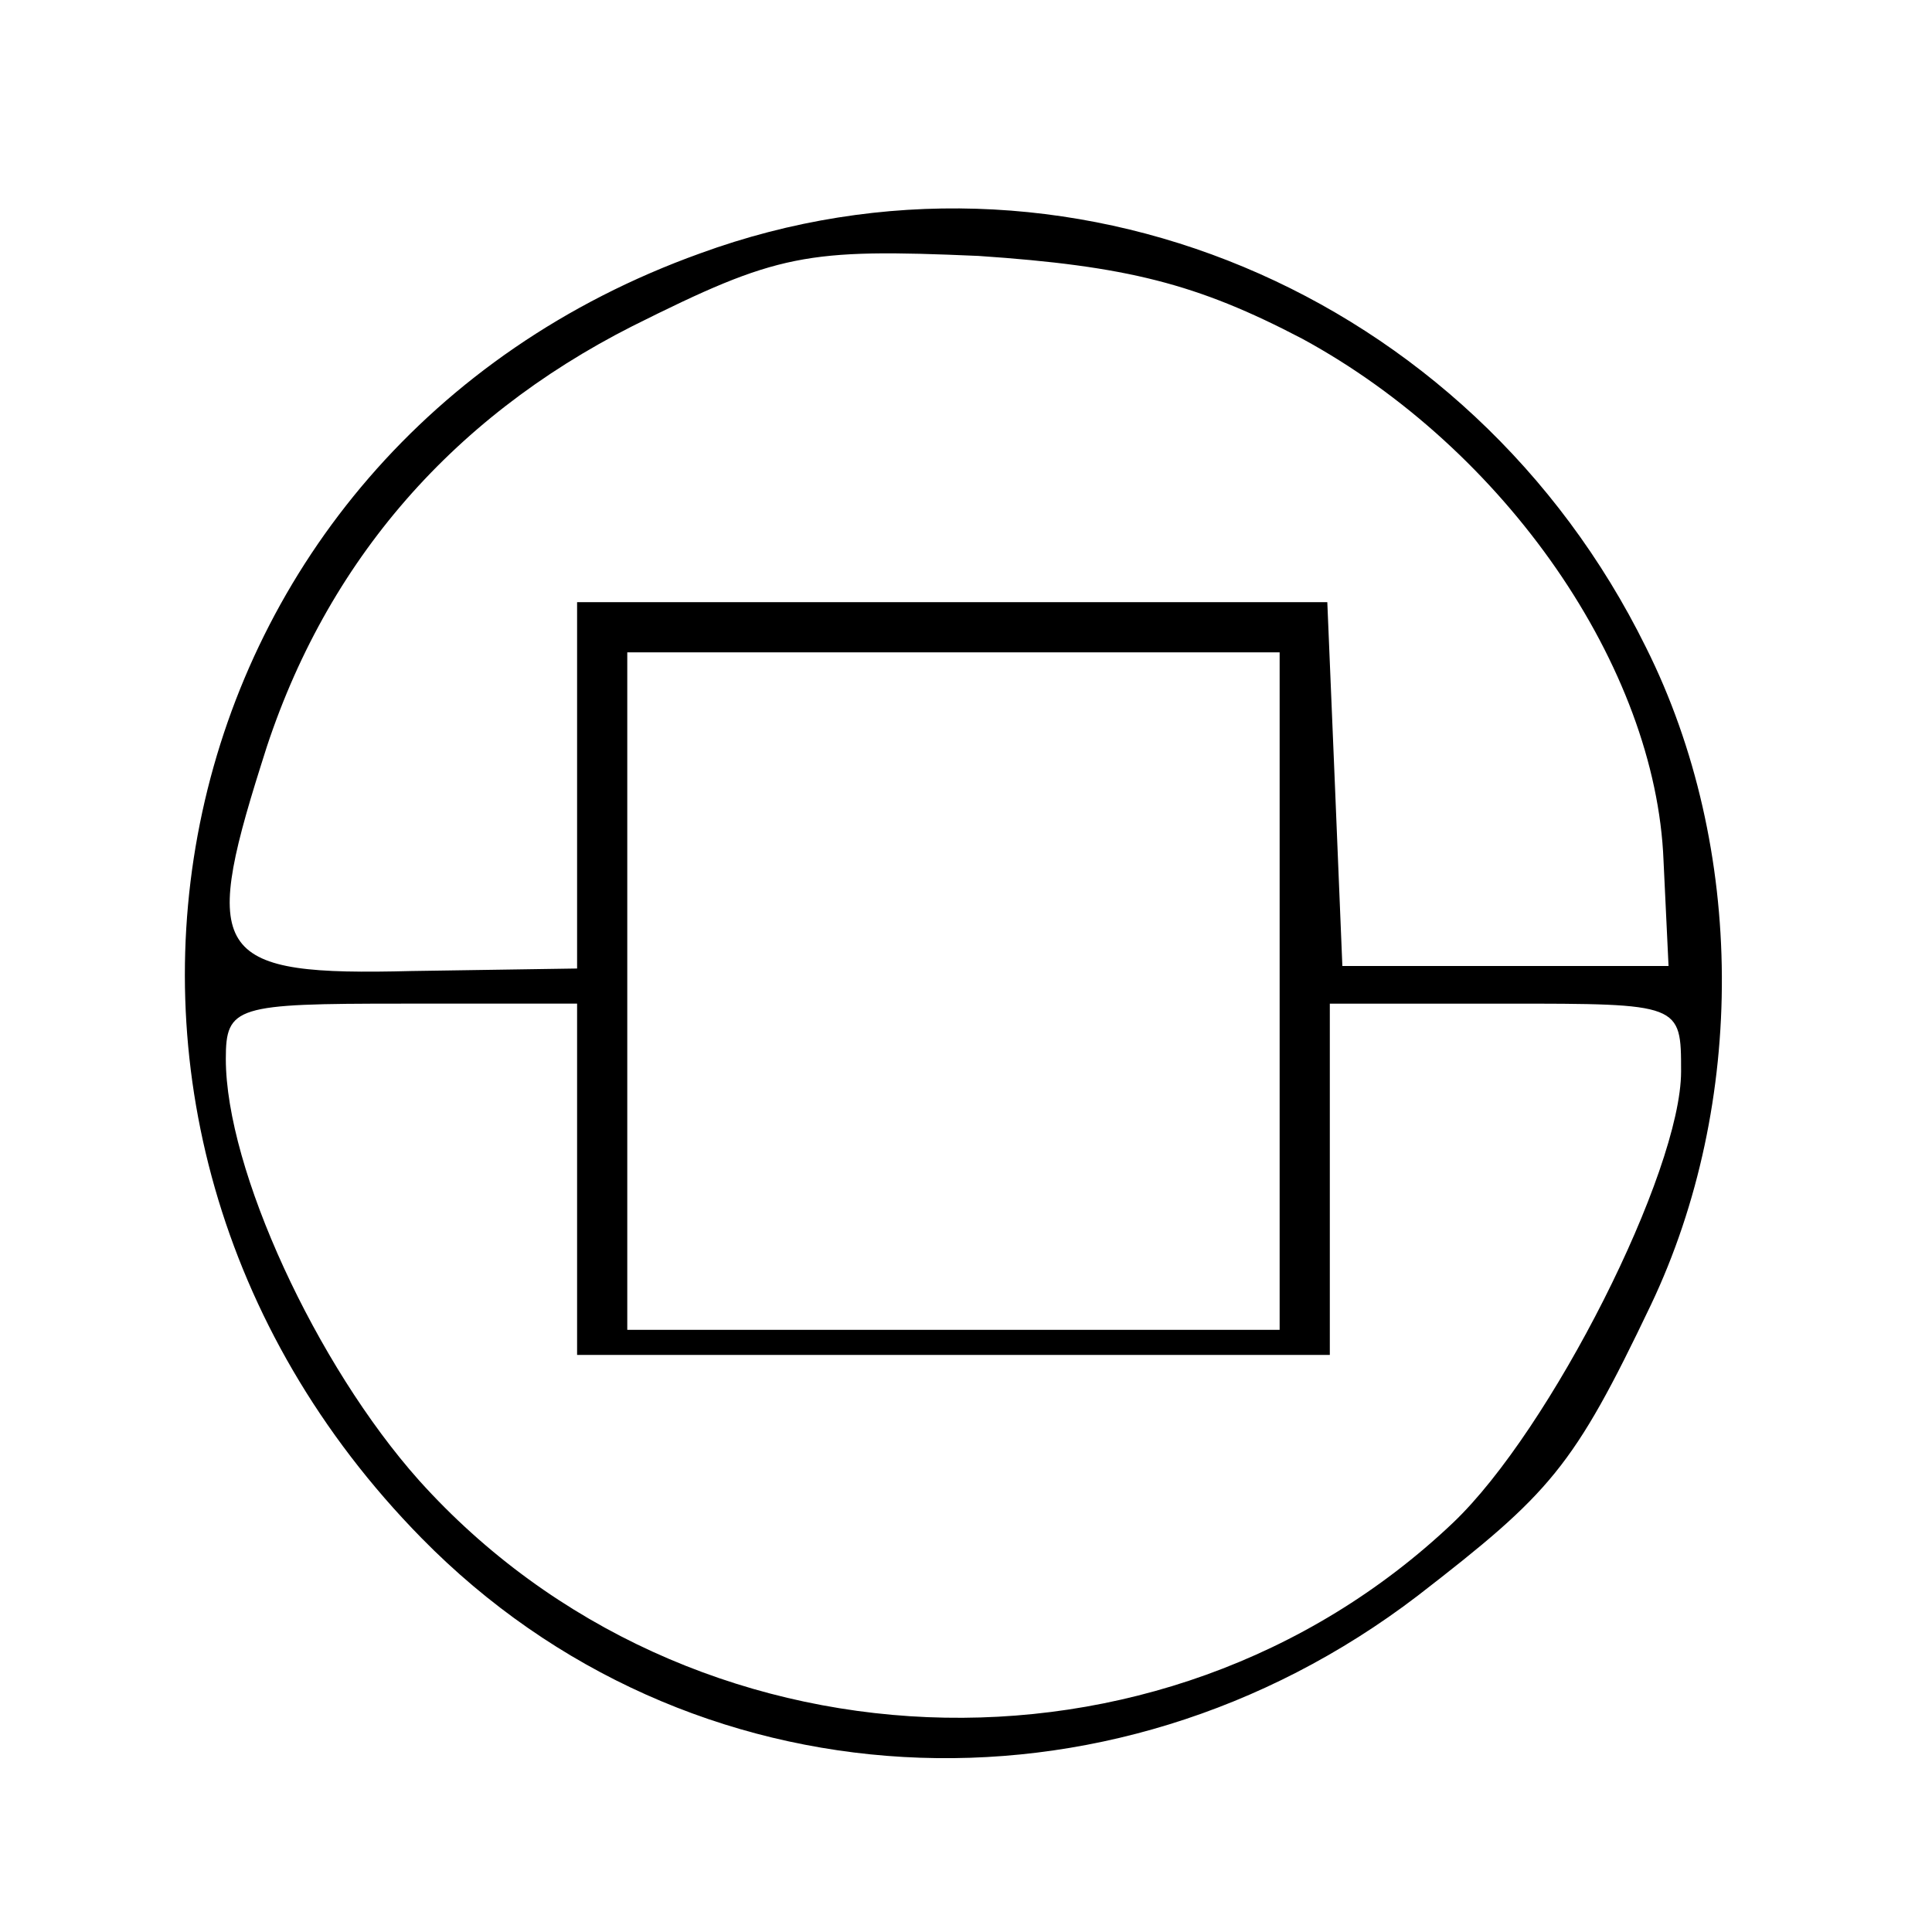
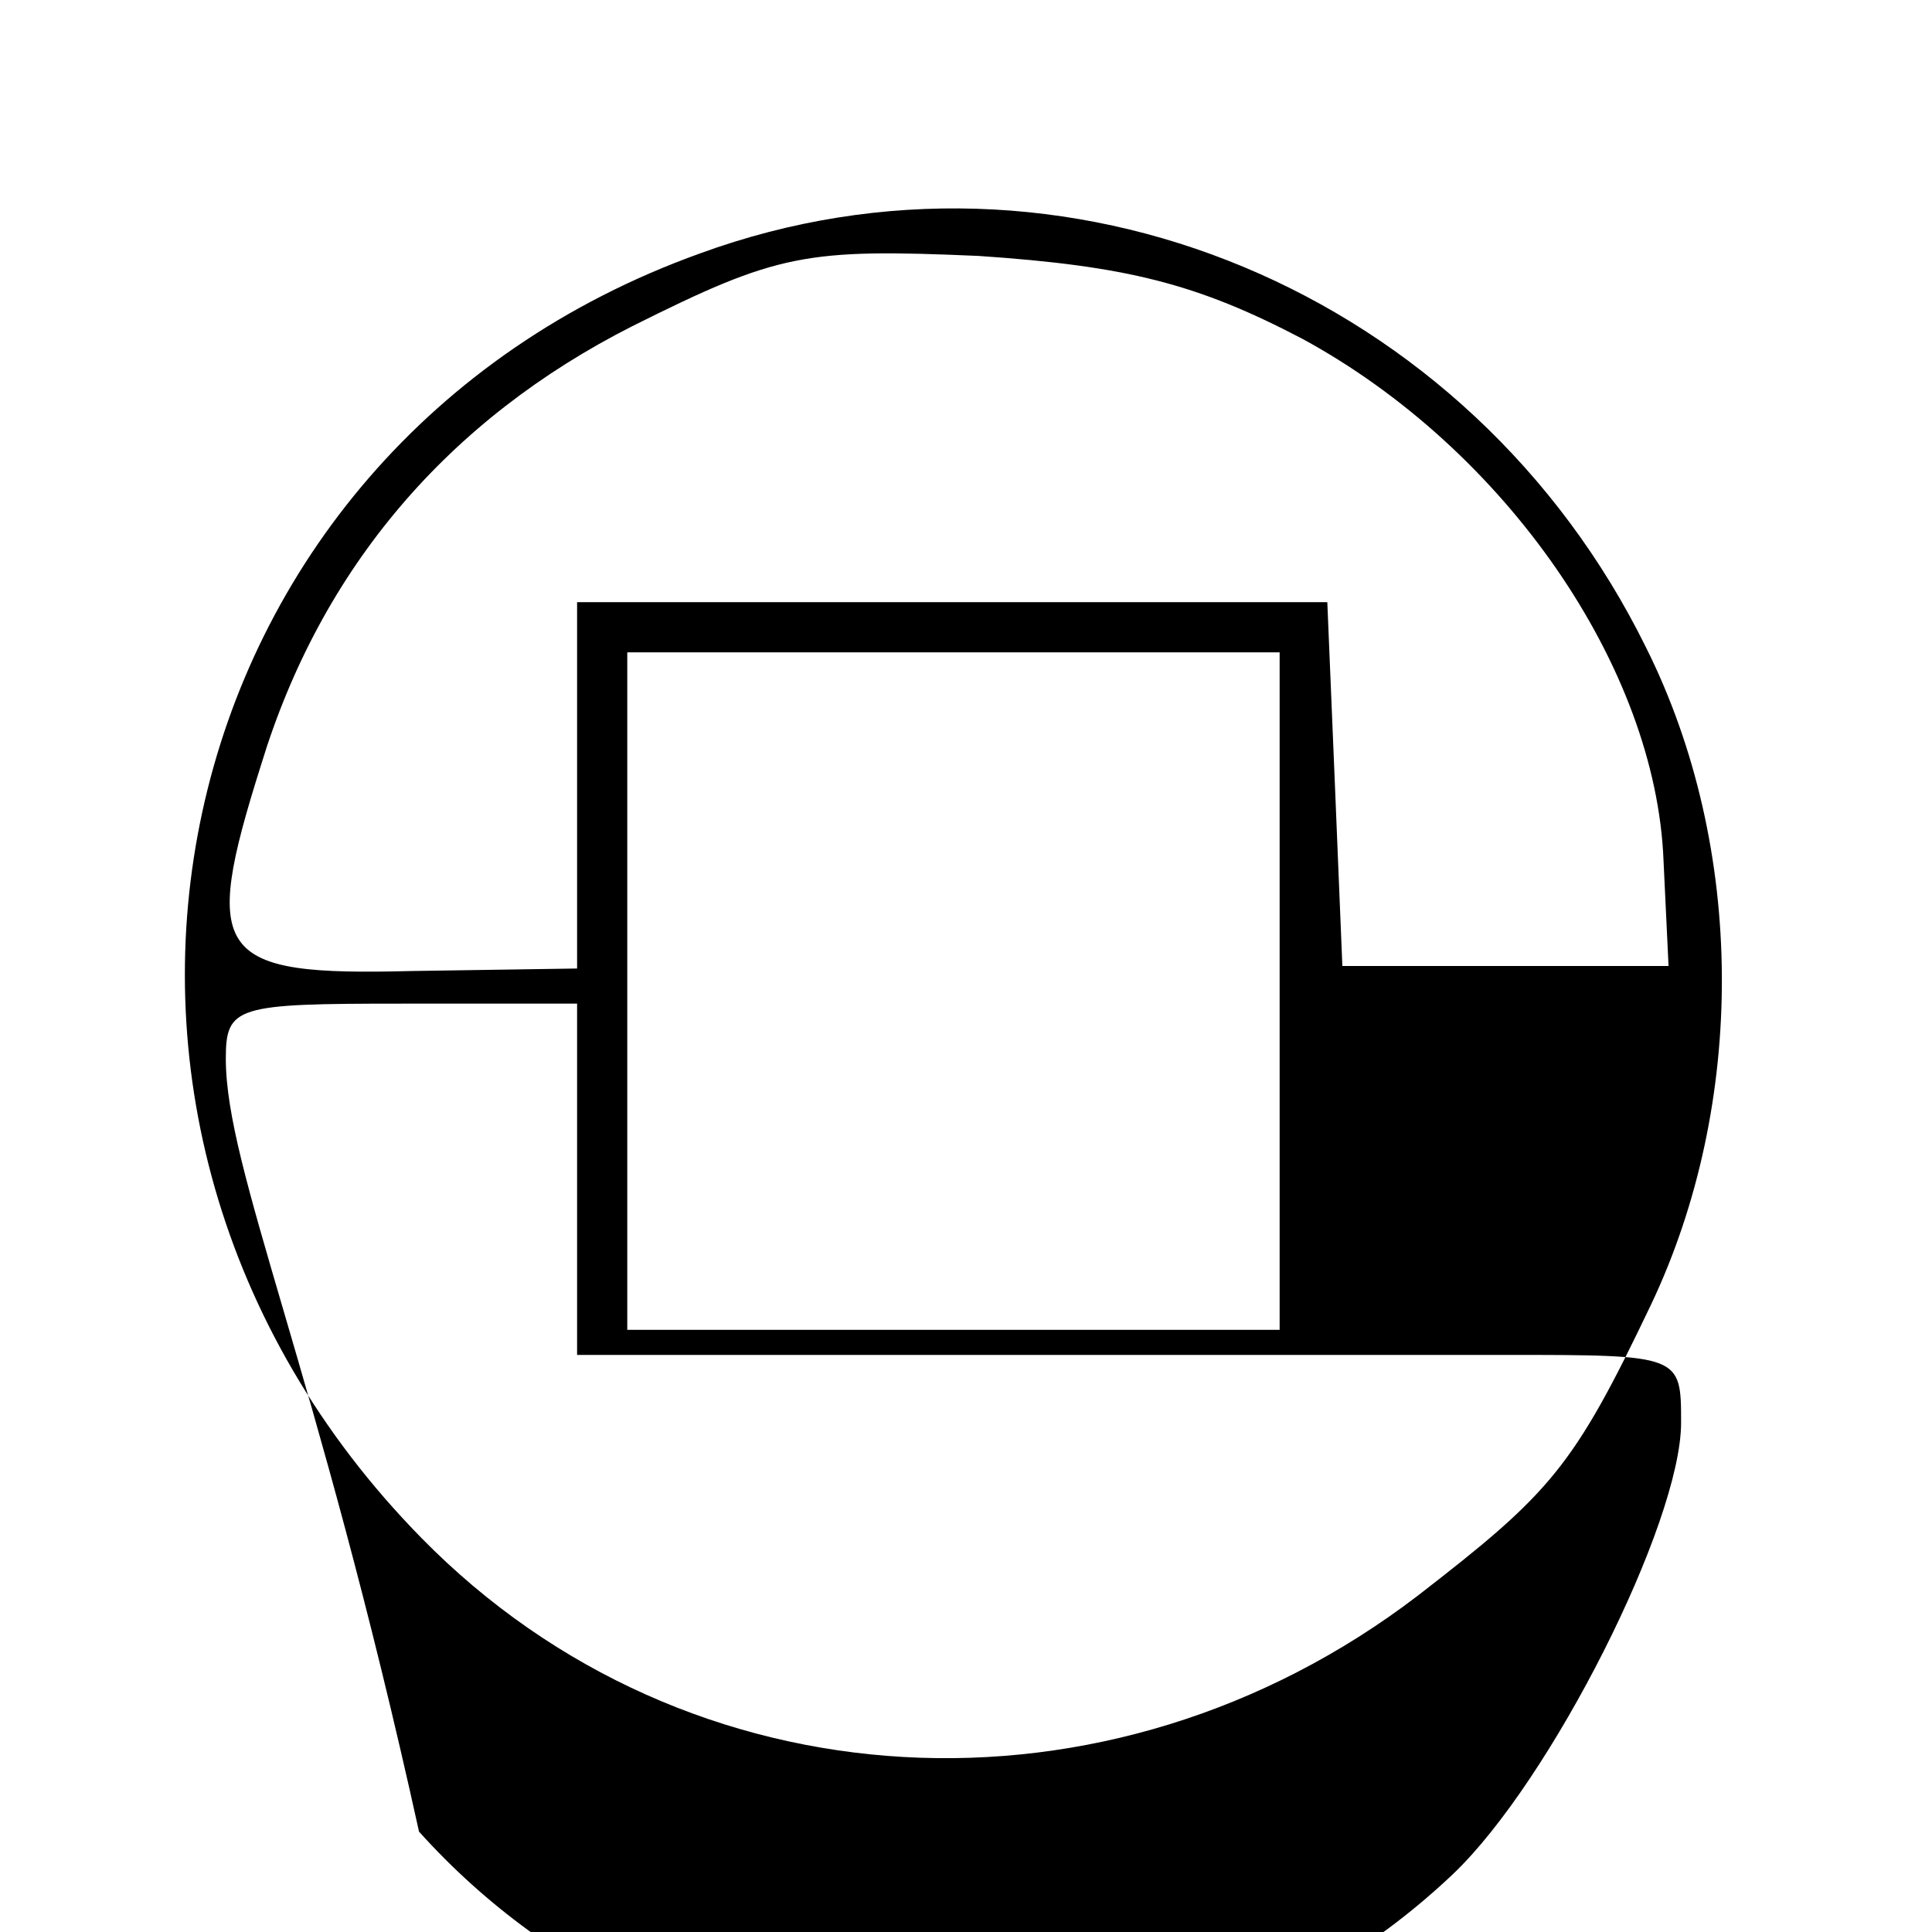
<svg xmlns="http://www.w3.org/2000/svg" version="1" width="102.667" height="102.667" viewBox="0 0 77 77">
-   <path d="M27.9 10.1C6.2 17.9.4 44.6 16.8 61.3 27.4 72.1 44.2 73 56.5 63.6c5.3-4.1 6.2-5.1 9.3-11.6 3.8-8 3.8-18.2-.2-26.2-7-14.2-23.2-21-37.7-15.7zm24 3.4C60 17.9 66 26.6 66.3 34.3l.2 4.2h-13l-.3-7.3-.3-7.2H23v14.6l-6.6.1c-7.8.2-8.4-.6-6-8.2 2.4-7.9 7.5-13.8 14.8-17.5 5.8-2.9 6.9-3.1 13.8-2.8 5.9.4 8.7 1.1 12.9 3.3zm-.9 26V53H25V26h26v13.5zM23 47v7h30V40h7c7 0 7 0 7 2.7 0 4-5.2 14.3-9.1 18-11.6 11-30.5 10.2-41.2-1.7C12.6 54.4 9 46.6 9 42.2c0-2.1.4-2.2 7-2.2h7v7z" />
+   <path d="M27.9 10.1C6.2 17.9.4 44.6 16.8 61.3 27.4 72.1 44.2 73 56.5 63.6c5.3-4.1 6.2-5.1 9.3-11.6 3.8-8 3.8-18.2-.2-26.2-7-14.2-23.2-21-37.7-15.7zm24 3.4C60 17.9 66 26.6 66.3 34.3l.2 4.2h-13l-.3-7.3-.3-7.2H23v14.6l-6.6.1c-7.8.2-8.4-.6-6-8.2 2.4-7.9 7.5-13.8 14.8-17.5 5.8-2.9 6.9-3.1 13.8-2.8 5.9.4 8.7 1.1 12.9 3.3zm-.9 26V53H25V26h26v13.5zM23 47v7h30h7c7 0 7 0 7 2.7 0 4-5.2 14.3-9.1 18-11.6 11-30.5 10.2-41.2-1.7C12.6 54.4 9 46.6 9 42.2c0-2.1.4-2.2 7-2.2h7v7z" />
</svg>